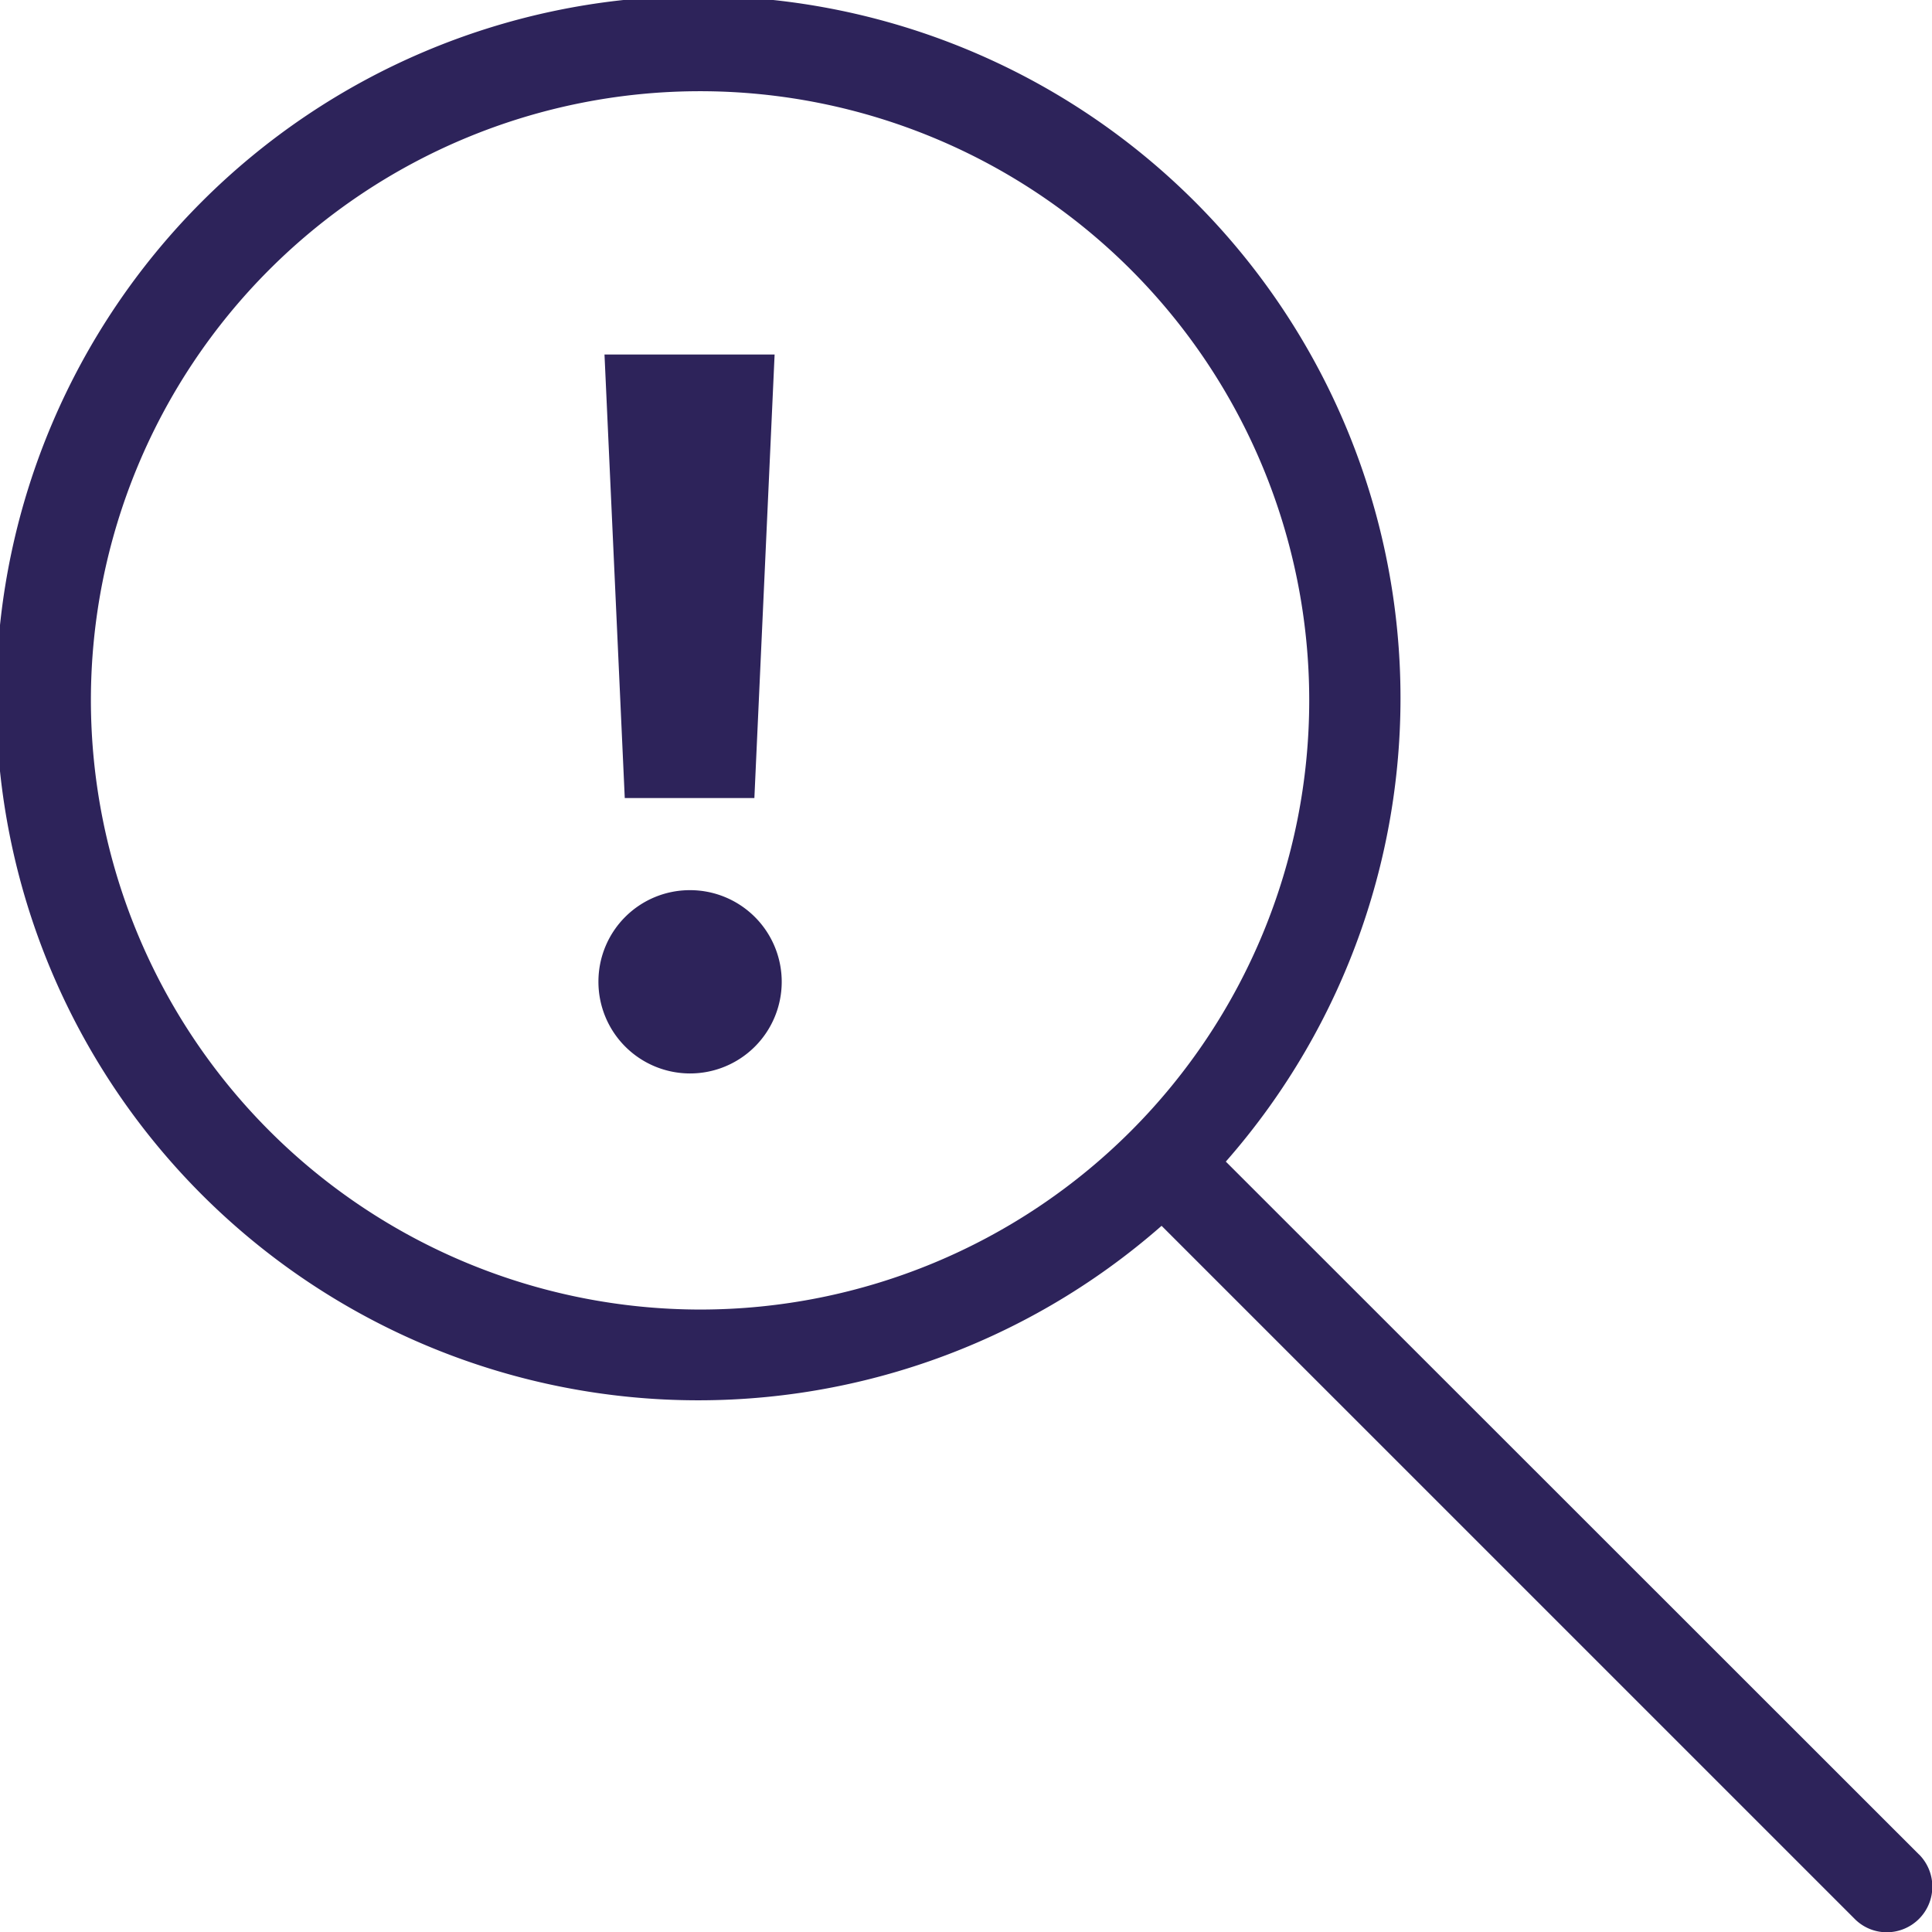
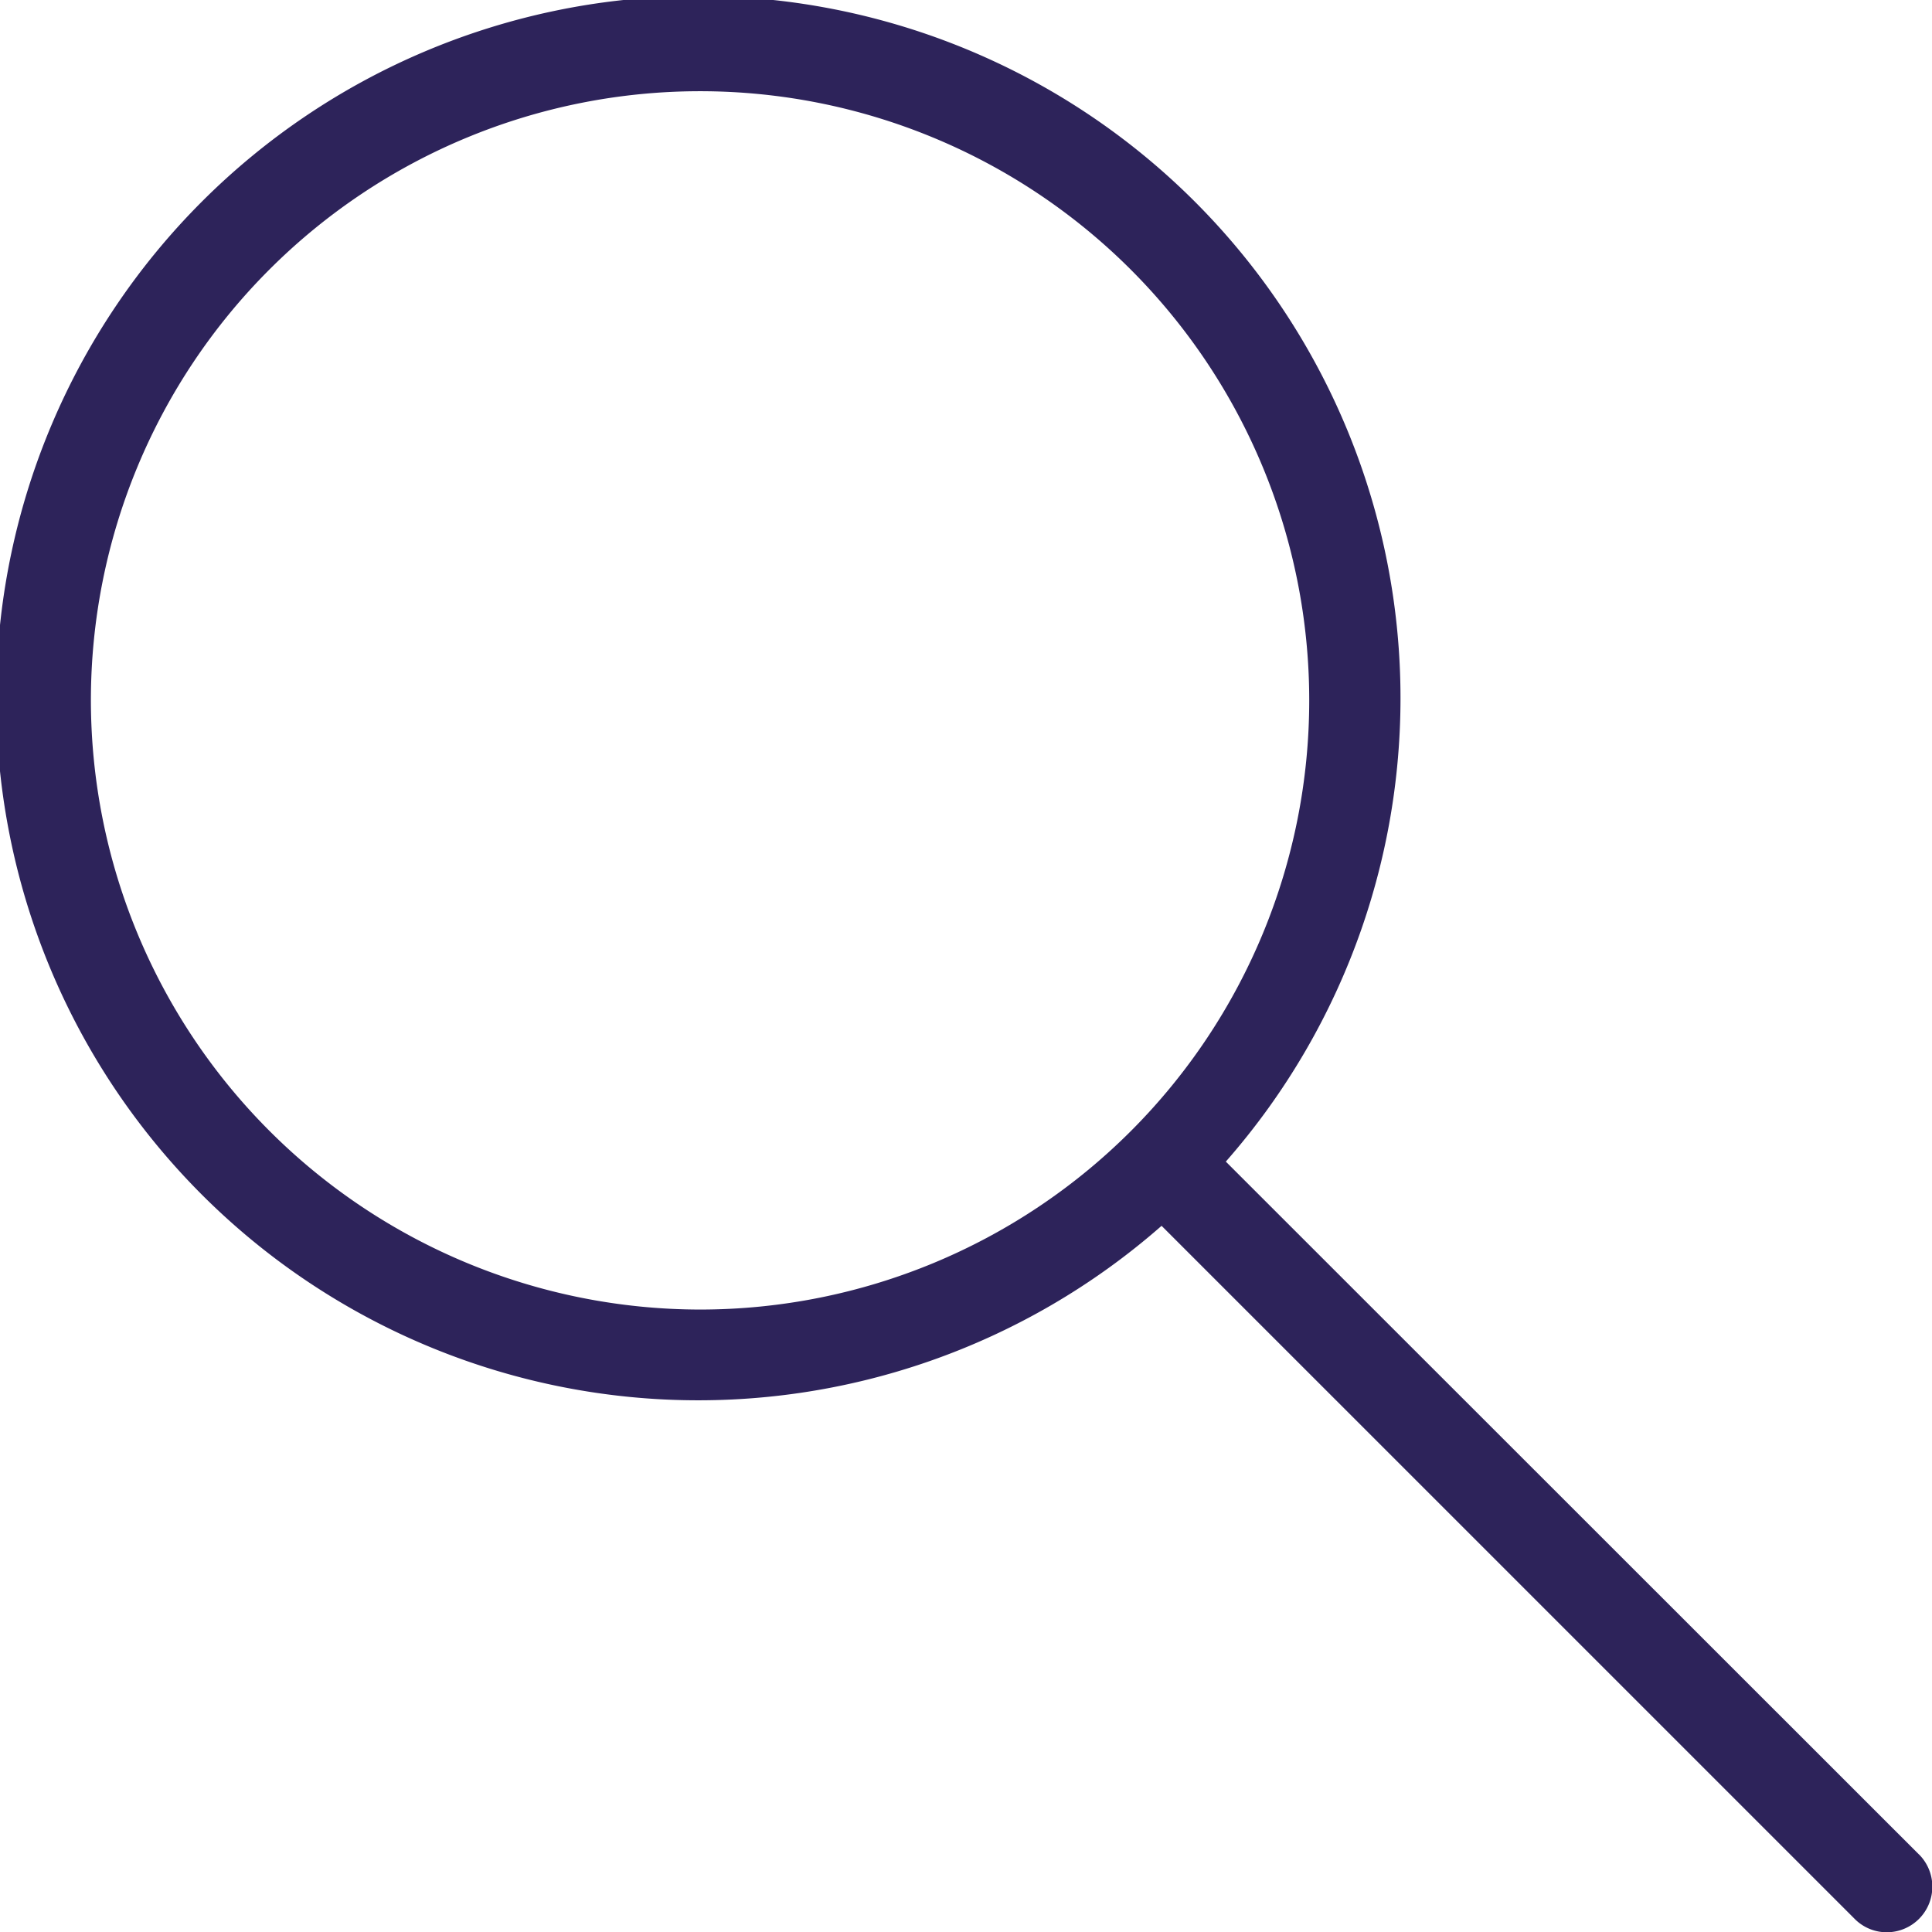
<svg xmlns="http://www.w3.org/2000/svg" width="71.994" height="72.001" viewBox="0 0 71.994 72.001">
  <g id="Group_255" data-name="Group 255" transform="translate(-746 -1567.999)">
    <path id="Path_683" data-name="Path 683" d="M541.249,410.27l-25.824-25.813a26.165,26.165,0,1,0-2.394,2.393l25.826,25.825a1.679,1.679,0,0,0,1.2.5,1.7,1.7,0,0,0,1.2-2.9Zm-68.116-43a22.7,22.7,0,1,1,22.708,22.7A22.725,22.725,0,0,1,473.133,367.267Z" transform="translate(276.254 1226.828)" fill="#2d235a" />
-     <path id="Path_684" data-name="Path 684" d="M3.865-20.79H-2.474l.755,16.527h4.83ZM.7-.83a3.406,3.406,0,0,0-3.4,3.4A3.415,3.415,0,1,0,.7-.83Z" transform="translate(771 1602)" fill="#2d235a" />
  </g>
</svg>